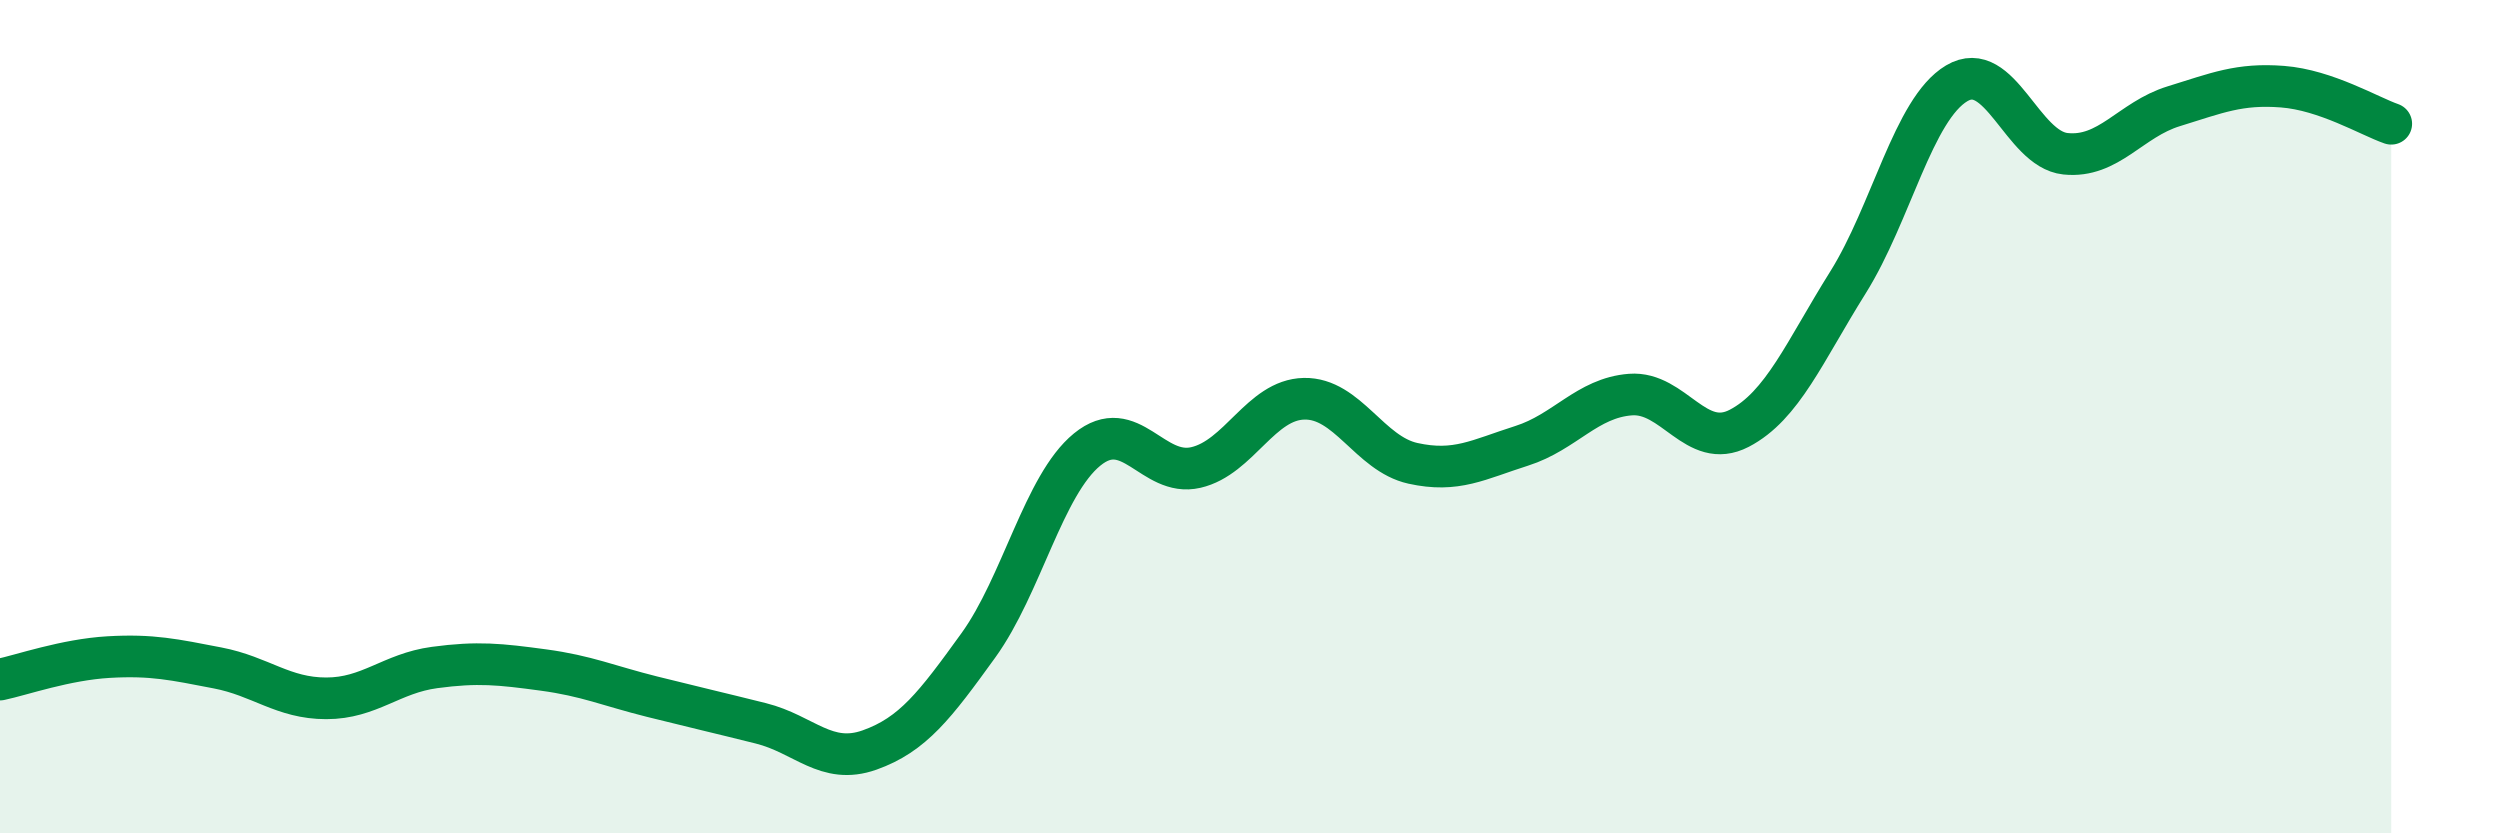
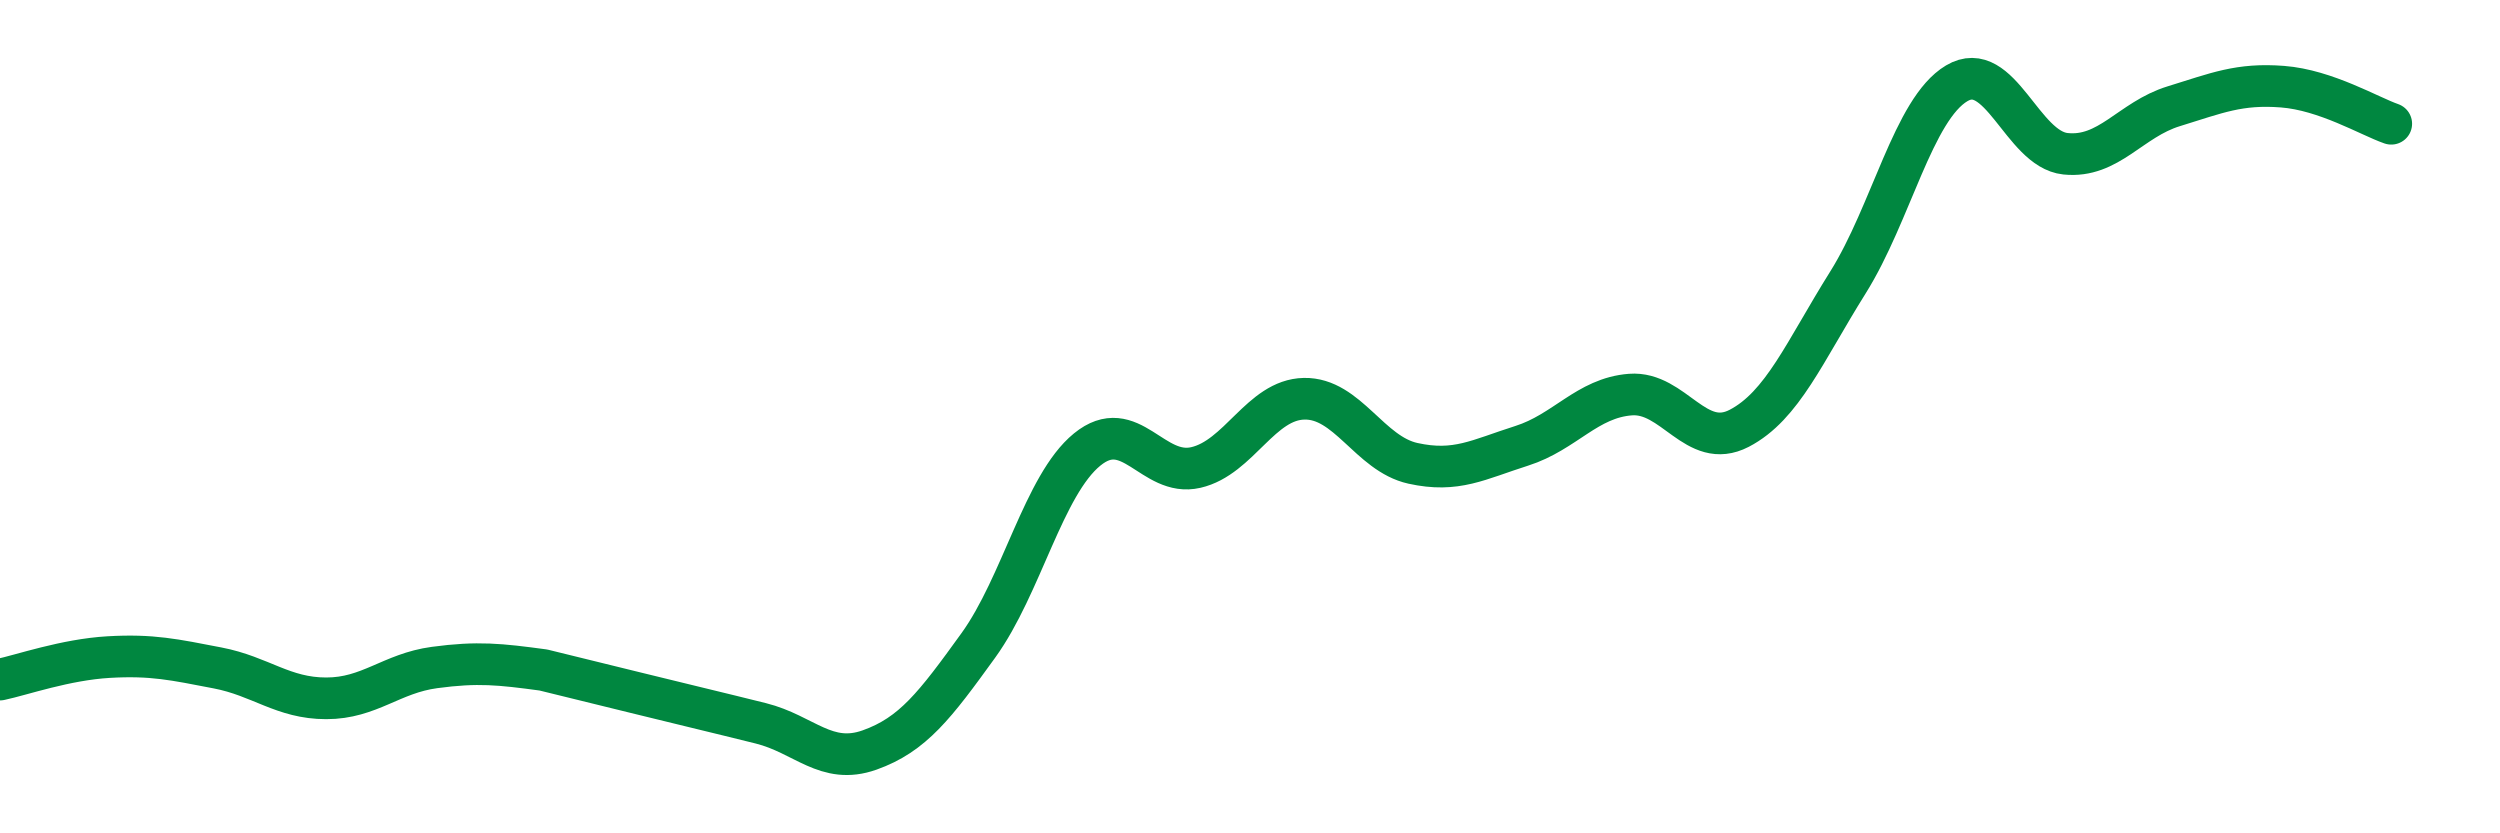
<svg xmlns="http://www.w3.org/2000/svg" width="60" height="20" viewBox="0 0 60 20">
-   <path d="M 0,16.31 C 0.52,16.2 1.57,15.83 2.61,15.77 C 3.65,15.71 4.18,15.83 5.22,16.03 C 6.26,16.23 6.79,16.76 7.83,16.76 C 8.87,16.76 9.39,16.16 10.43,16.02 C 11.47,15.88 12,15.94 13.04,16.08 C 14.08,16.22 14.61,16.46 15.65,16.72 C 16.69,16.98 17.22,17.1 18.26,17.36 C 19.3,17.62 19.83,18.37 20.87,18 C 21.91,17.63 22.44,16.93 23.48,15.49 C 24.52,14.05 25.05,11.64 26.09,10.79 C 27.13,9.94 27.66,11.46 28.7,11.22 C 29.74,10.98 30.26,9.59 31.3,9.57 C 32.34,9.55 32.87,10.89 33.91,11.12 C 34.95,11.35 35.48,11.03 36.52,10.7 C 37.56,10.37 38.09,9.55 39.13,9.47 C 40.17,9.39 40.7,10.82 41.74,10.28 C 42.78,9.74 43.31,8.44 44.35,6.78 C 45.39,5.12 45.92,2.62 46.96,2 C 48,1.38 48.53,3.58 49.57,3.69 C 50.61,3.8 51.13,2.87 52.17,2.55 C 53.21,2.23 53.74,2 54.78,2.08 C 55.82,2.16 56.87,2.79 57.39,2.97L57.39 20L0 20Z" fill="#008740" opacity="0.1" stroke-linecap="round" stroke-linejoin="round" />
-   <path d="M 0,16.31 C 0.52,16.2 1.57,15.83 2.61,15.77 C 3.65,15.71 4.18,15.83 5.22,16.03 C 6.26,16.23 6.79,16.76 7.83,16.76 C 8.87,16.76 9.39,16.16 10.43,16.02 C 11.47,15.88 12,15.94 13.04,16.08 C 14.08,16.22 14.61,16.46 15.65,16.72 C 16.69,16.98 17.22,17.1 18.26,17.36 C 19.3,17.62 19.83,18.37 20.87,18 C 21.91,17.63 22.44,16.93 23.48,15.49 C 24.52,14.05 25.05,11.64 26.09,10.79 C 27.13,9.94 27.66,11.46 28.7,11.22 C 29.74,10.98 30.26,9.59 31.3,9.57 C 32.34,9.55 32.87,10.89 33.91,11.12 C 34.95,11.35 35.48,11.03 36.52,10.7 C 37.56,10.37 38.09,9.55 39.13,9.47 C 40.17,9.39 40.7,10.82 41.74,10.28 C 42.78,9.74 43.31,8.44 44.35,6.78 C 45.39,5.12 45.92,2.62 46.96,2 C 48,1.38 48.53,3.58 49.57,3.69 C 50.61,3.8 51.13,2.87 52.17,2.55 C 53.21,2.23 53.74,2 54.78,2.08 C 55.82,2.16 56.87,2.79 57.39,2.97" stroke="#008740" stroke-width="1" fill="none" stroke-linecap="round" stroke-linejoin="round" />
+   <path d="M 0,16.31 C 0.52,16.2 1.57,15.83 2.61,15.77 C 3.65,15.71 4.18,15.83 5.22,16.03 C 6.26,16.23 6.79,16.76 7.83,16.76 C 8.87,16.76 9.39,16.16 10.43,16.02 C 11.47,15.88 12,15.94 13.04,16.08 C 16.69,16.98 17.22,17.1 18.26,17.36 C 19.3,17.62 19.83,18.37 20.87,18 C 21.91,17.63 22.44,16.93 23.48,15.49 C 24.52,14.05 25.05,11.64 26.09,10.79 C 27.13,9.94 27.66,11.46 28.7,11.22 C 29.74,10.98 30.26,9.59 31.3,9.57 C 32.34,9.55 32.87,10.89 33.91,11.12 C 34.95,11.35 35.48,11.03 36.52,10.7 C 37.56,10.37 38.09,9.55 39.13,9.47 C 40.17,9.39 40.7,10.82 41.74,10.28 C 42.78,9.74 43.31,8.44 44.35,6.78 C 45.39,5.12 45.92,2.62 46.96,2 C 48,1.38 48.53,3.58 49.57,3.69 C 50.61,3.8 51.13,2.87 52.17,2.55 C 53.21,2.23 53.74,2 54.78,2.08 C 55.82,2.16 56.87,2.79 57.39,2.97" stroke="#008740" stroke-width="1" fill="none" stroke-linecap="round" stroke-linejoin="round" />
</svg>